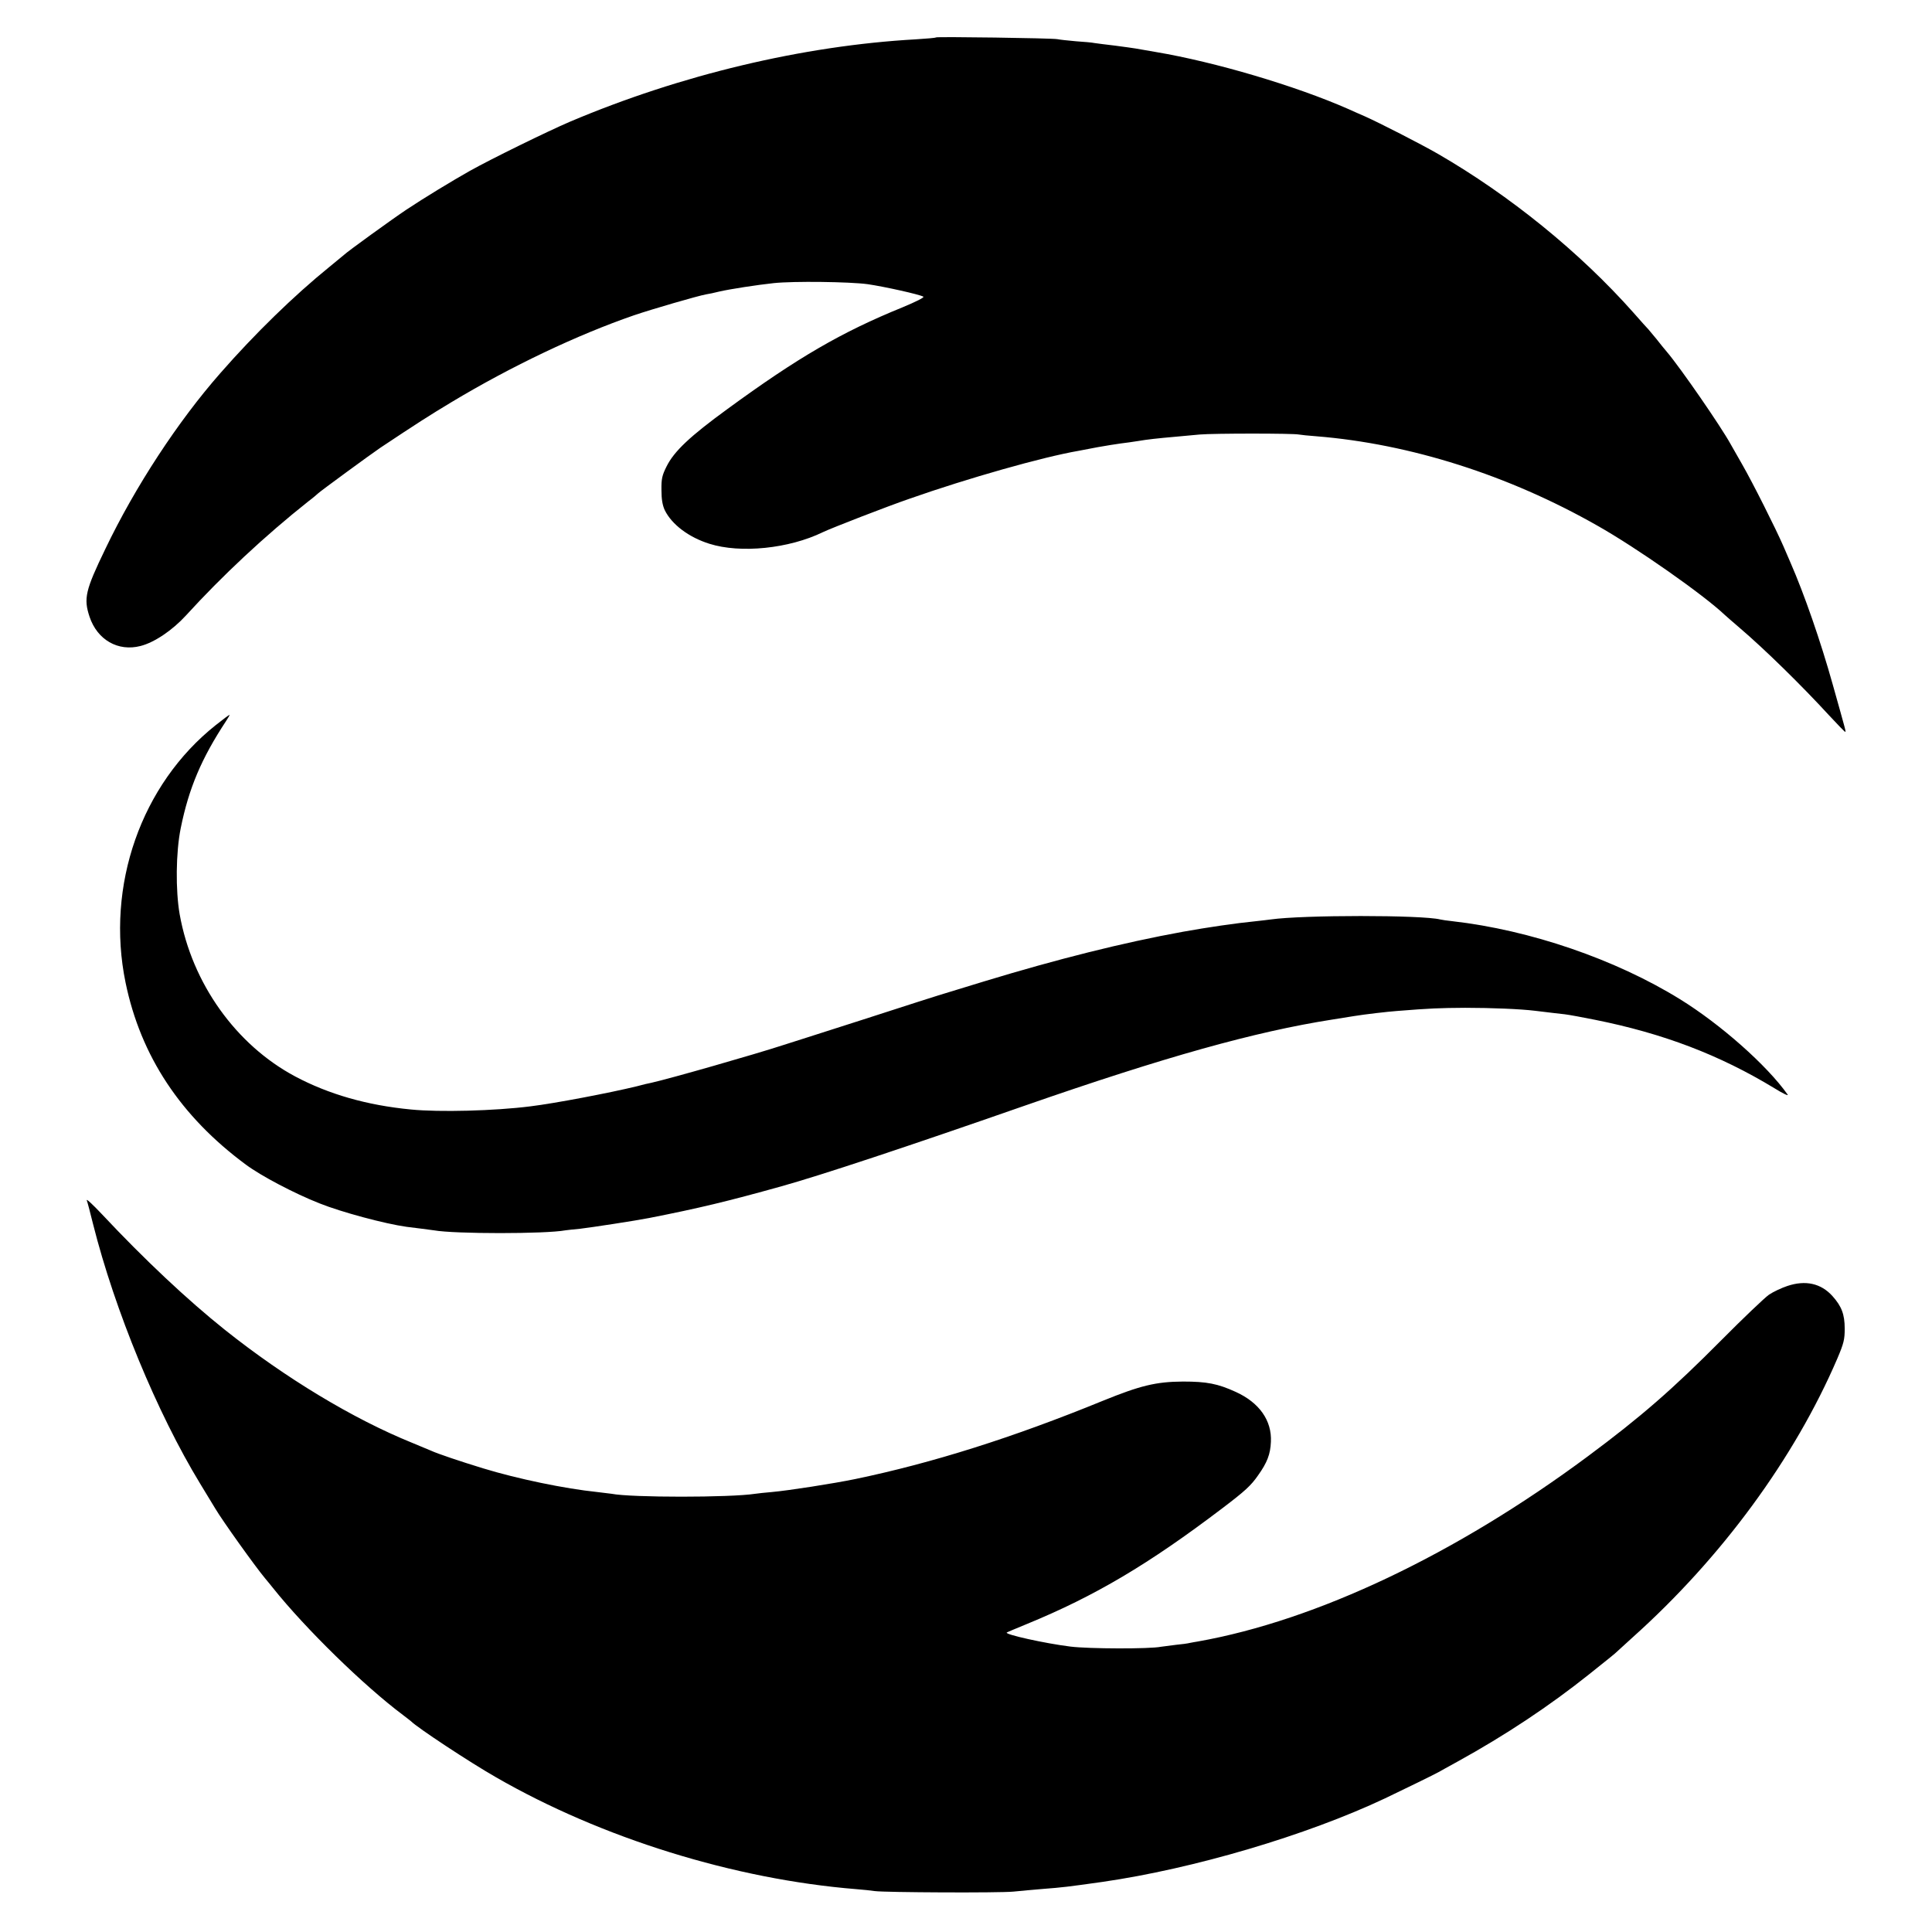
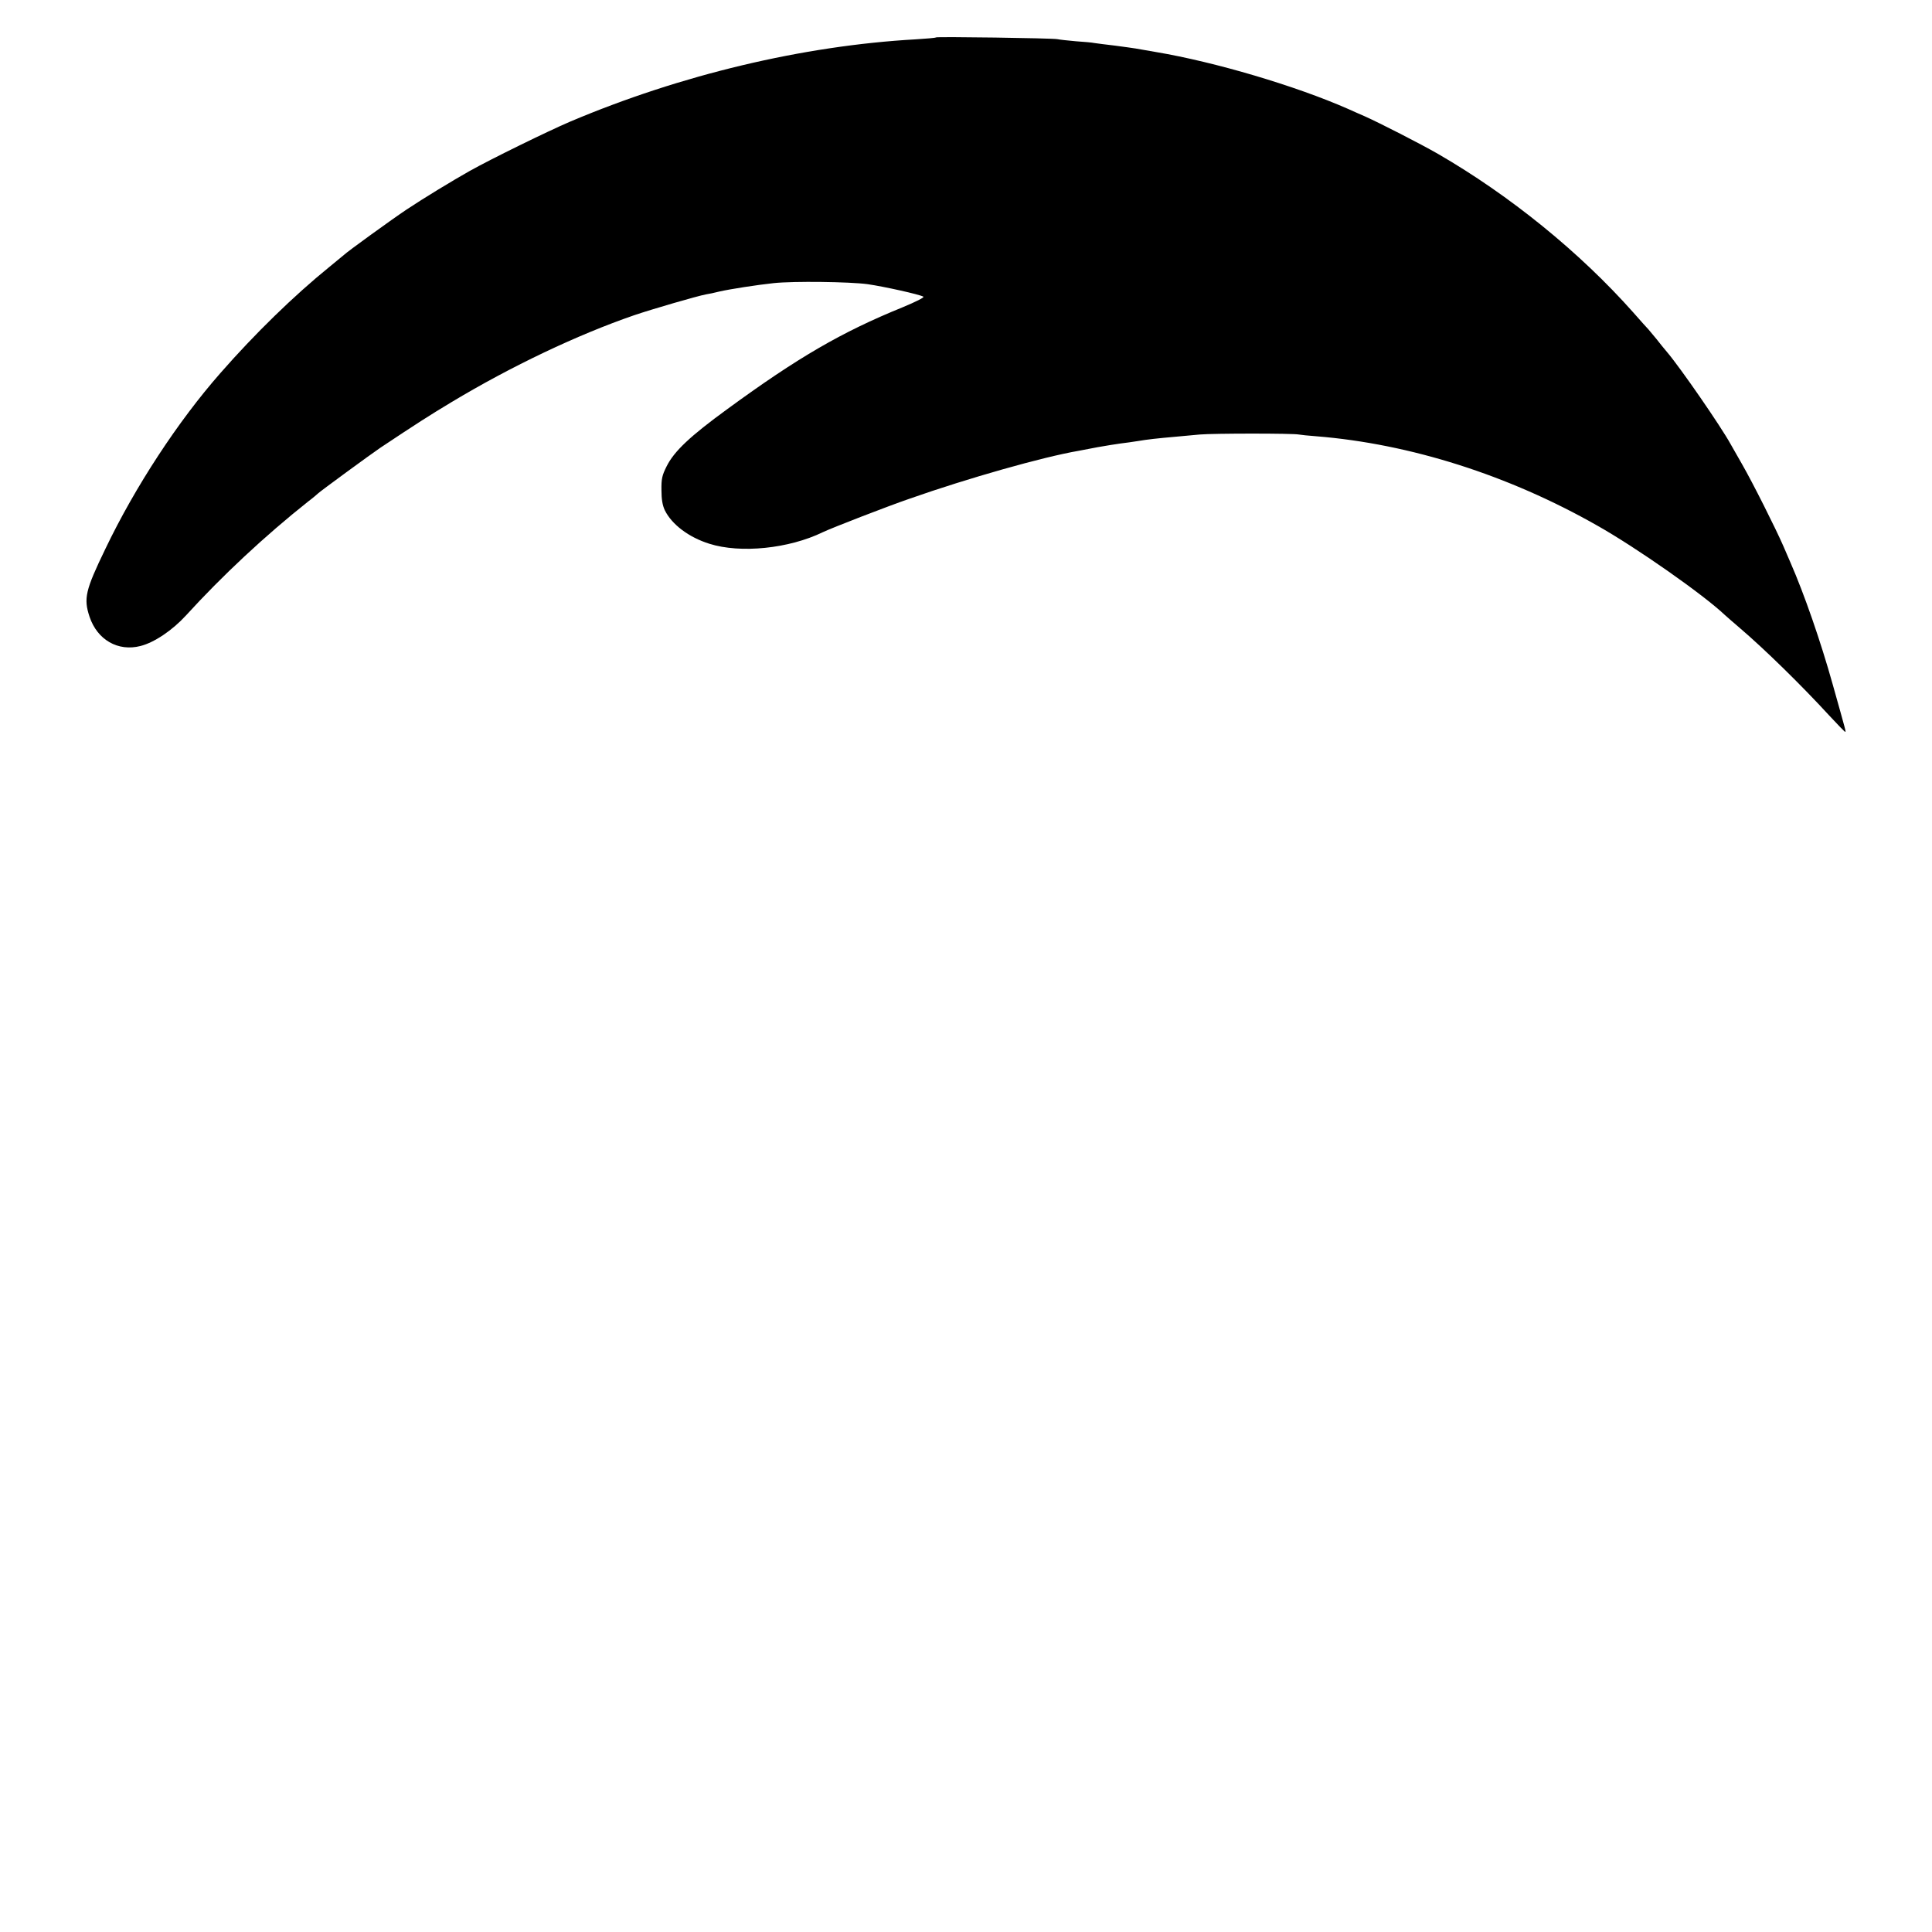
<svg xmlns="http://www.w3.org/2000/svg" version="1.0" width="1100pt" height="1100pt" viewBox="0 0 1100 1100" preserveAspectRatio="xMidYMid meet">
  <g transform="translate(0,1100) scale(0.1,-0.1)" fill="#000000" stroke="none">
    <path d="M5329 10787 c-2 -3 -55 -7 -116 -11 -640 -36 -1338 -202 -1968 -469 -126 -54 -449 -212 -570 -280 -98 -55 -264 -156 -360 -220 -80 -53 -342 -243 -355 -257 -3 -3 -41 -34 -85 -70 -201 -163 -424 -380 -620 -604 -241 -274 -485 -646 -655 -1001 -114 -236 -125 -282 -90 -387 44 -131 162 -199 290 -166 79 20 181 89 259 174 205 225 450 454 696 649 28 21 52 42 55 45 9 10 304 226 356 261 209 139 276 182 404 259 341 205 718 384 1040 495 103 35 361 110 410 119 14 2 48 9 75 16 61 14 216 38 310 48 113 12 432 8 535 -6 96 -14 294 -58 317 -71 8 -4 -42 -29 -119 -61 -347 -141 -596 -286 -998 -580 -210 -153 -302 -239 -345 -326 -25 -50 -30 -70 -29 -134 0 -53 6 -87 19 -115 40 -81 136 -154 254 -191 177 -56 453 -28 646 66 50 24 367 147 495 191 333 117 757 237 960 272 14 3 63 12 110 21 47 8 105 18 130 21 25 3 70 9 100 14 53 9 106 15 220 25 30 3 89 8 130 12 81 7 532 7 565 0 11 -2 56 -7 100 -10 533 -43 1094 -221 1600 -509 225 -127 605 -394 725 -508 8 -8 47 -41 85 -74 142 -121 354 -329 509 -498 49 -53 91 -96 92 -94 4 3 6 -5 -71 269 -69 247 -163 517 -240 693 -7 17 -25 59 -41 95 -43 99 -176 364 -236 468 -29 51 -58 102 -65 114 -55 100 -284 432 -362 524 -14 17 -42 50 -60 74 -19 23 -40 48 -45 54 -6 6 -45 49 -86 96 -306 345 -705 668 -1113 904 -99 57 -336 178 -417 214 -25 11 -67 29 -95 42 -298 131 -756 267 -1095 324 -52 9 -104 18 -115 20 -11 2 -63 9 -115 16 -52 6 -106 13 -119 15 -13 3 -61 7 -105 10 -45 4 -92 9 -106 12 -30 6 -684 15 -691 10z" />
-     <path d="M1229 6872 c-425 -337 -628 -915 -514 -1467 86 -417 313 -761 685 -1036 86 -64 276 -164 418 -220 124 -50 374 -117 497 -134 11 -1 47 -6 80 -10 33 -4 67 -9 76 -10 116 -21 636 -21 748 0 9 1 47 6 84 9 61 7 316 46 392 61 285 56 447 95 755 181 219 61 706 222 1385 459 799 278 1310 421 1750 490 55 9 111 18 125 20 61 10 190 25 245 29 189 15 238 17 387 18 152 0 317 -7 398 -17 103 -12 129 -16 170 -20 24 -3 101 -17 170 -31 390 -78 710 -200 1023 -390 48 -30 82 -46 75 -36 -118 167 -383 401 -613 543 -367 227 -854 394 -1295 444 -30 3 -62 8 -70 10 -104 26 -782 26 -965 0 -16 -2 -55 -7 -85 -10 -113 -11 -276 -35 -415 -60 -341 -62 -712 -155 -1130 -282 -250 -76 -323 -99 -375 -116 -67 -22 -577 -186 -635 -204 -27 -9 -88 -28 -135 -43 -159 -52 -648 -192 -752 -215 -13 -2 -50 -11 -83 -20 -152 -37 -465 -97 -605 -114 -205 -26 -519 -34 -680 -18 -251 24 -469 87 -659 188 -338 180 -588 531 -658 923 -24 137 -22 353 6 491 46 227 118 397 257 608 13 20 23 37 21 37 -3 0 -38 -26 -78 -58z" />
-     <path d="M494 4166 c4 -10 20 -71 36 -136 124 -492 364 -1074 610 -1478 41 -68 80 -131 85 -140 42 -71 228 -331 284 -398 14 -17 35 -42 45 -55 186 -233 519 -558 741 -724 22 -17 42 -32 45 -35 35 -36 335 -234 484 -319 602 -347 1358 -581 2051 -637 39 -3 86 -8 105 -11 59 -8 710 -11 790 -3 41 4 116 11 165 15 117 9 141 12 340 40 521 75 1164 265 1611 476 107 51 283 137 304 149 8 5 58 32 110 61 272 150 522 316 750 498 130 104 131 105 144 116 6 6 52 47 101 92 507 454 922 1020 1166 1588 37 87 42 109 42 170 0 82 -18 128 -70 186 -65 72 -153 92 -257 57 -33 -11 -80 -33 -105 -50 -25 -18 -147 -134 -271 -259 -277 -279 -457 -436 -760 -661 -750 -557 -1544 -934 -2220 -1054 -14 -2 -34 -6 -45 -8 -11 -3 -47 -8 -80 -11 -33 -4 -71 -9 -85 -11 -63 -13 -411 -12 -515 1 -145 18 -375 69 -363 80 2 2 55 24 118 50 382 157 689 338 1110 658 128 97 163 129 203 187 52 73 70 120 73 191 6 121 -66 223 -200 284 -103 47 -165 59 -301 59 -154 -1 -243 -23 -457 -110 -511 -209 -970 -354 -1408 -445 -120 -25 -383 -66 -475 -74 -38 -3 -81 -8 -95 -10 -143 -22 -706 -22 -818 0 -9 1 -46 6 -82 10 -184 19 -454 75 -650 135 -131 40 -261 84 -295 100 -11 5 -60 25 -108 45 -338 137 -723 370 -1066 643 -212 169 -461 403 -699 657 -52 55 -91 92 -88 81z" />
  </g>
</svg>